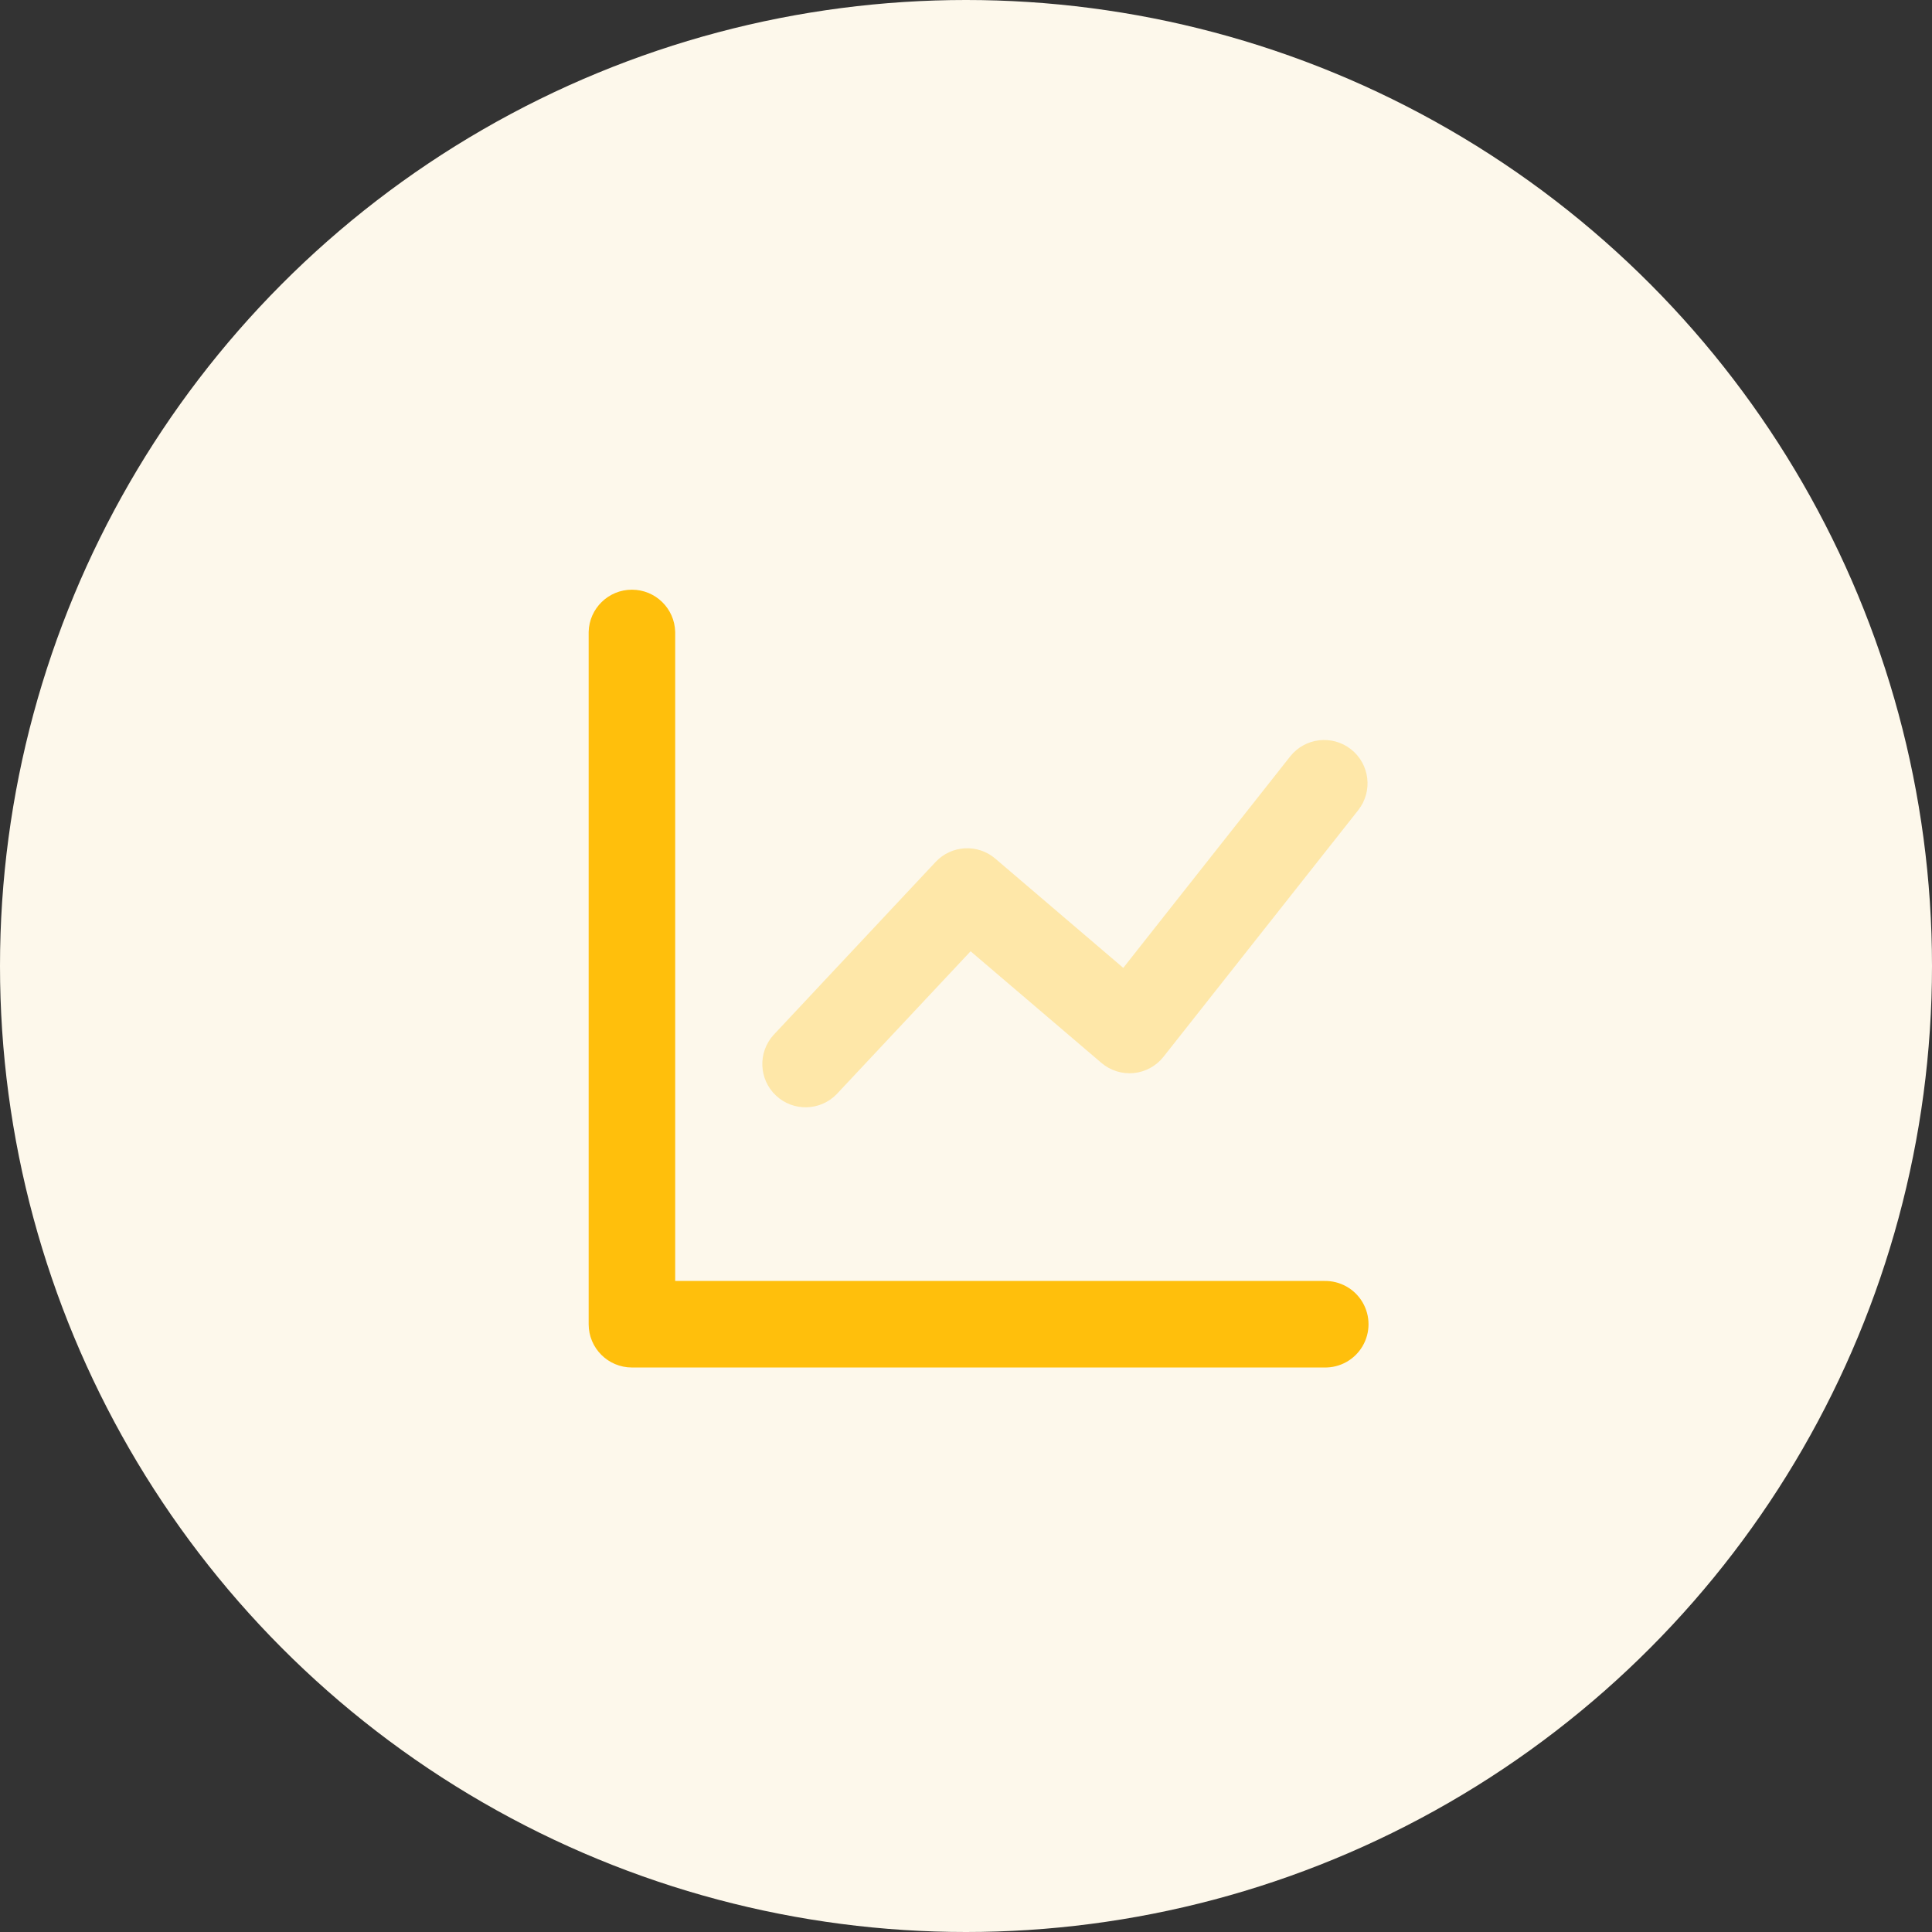
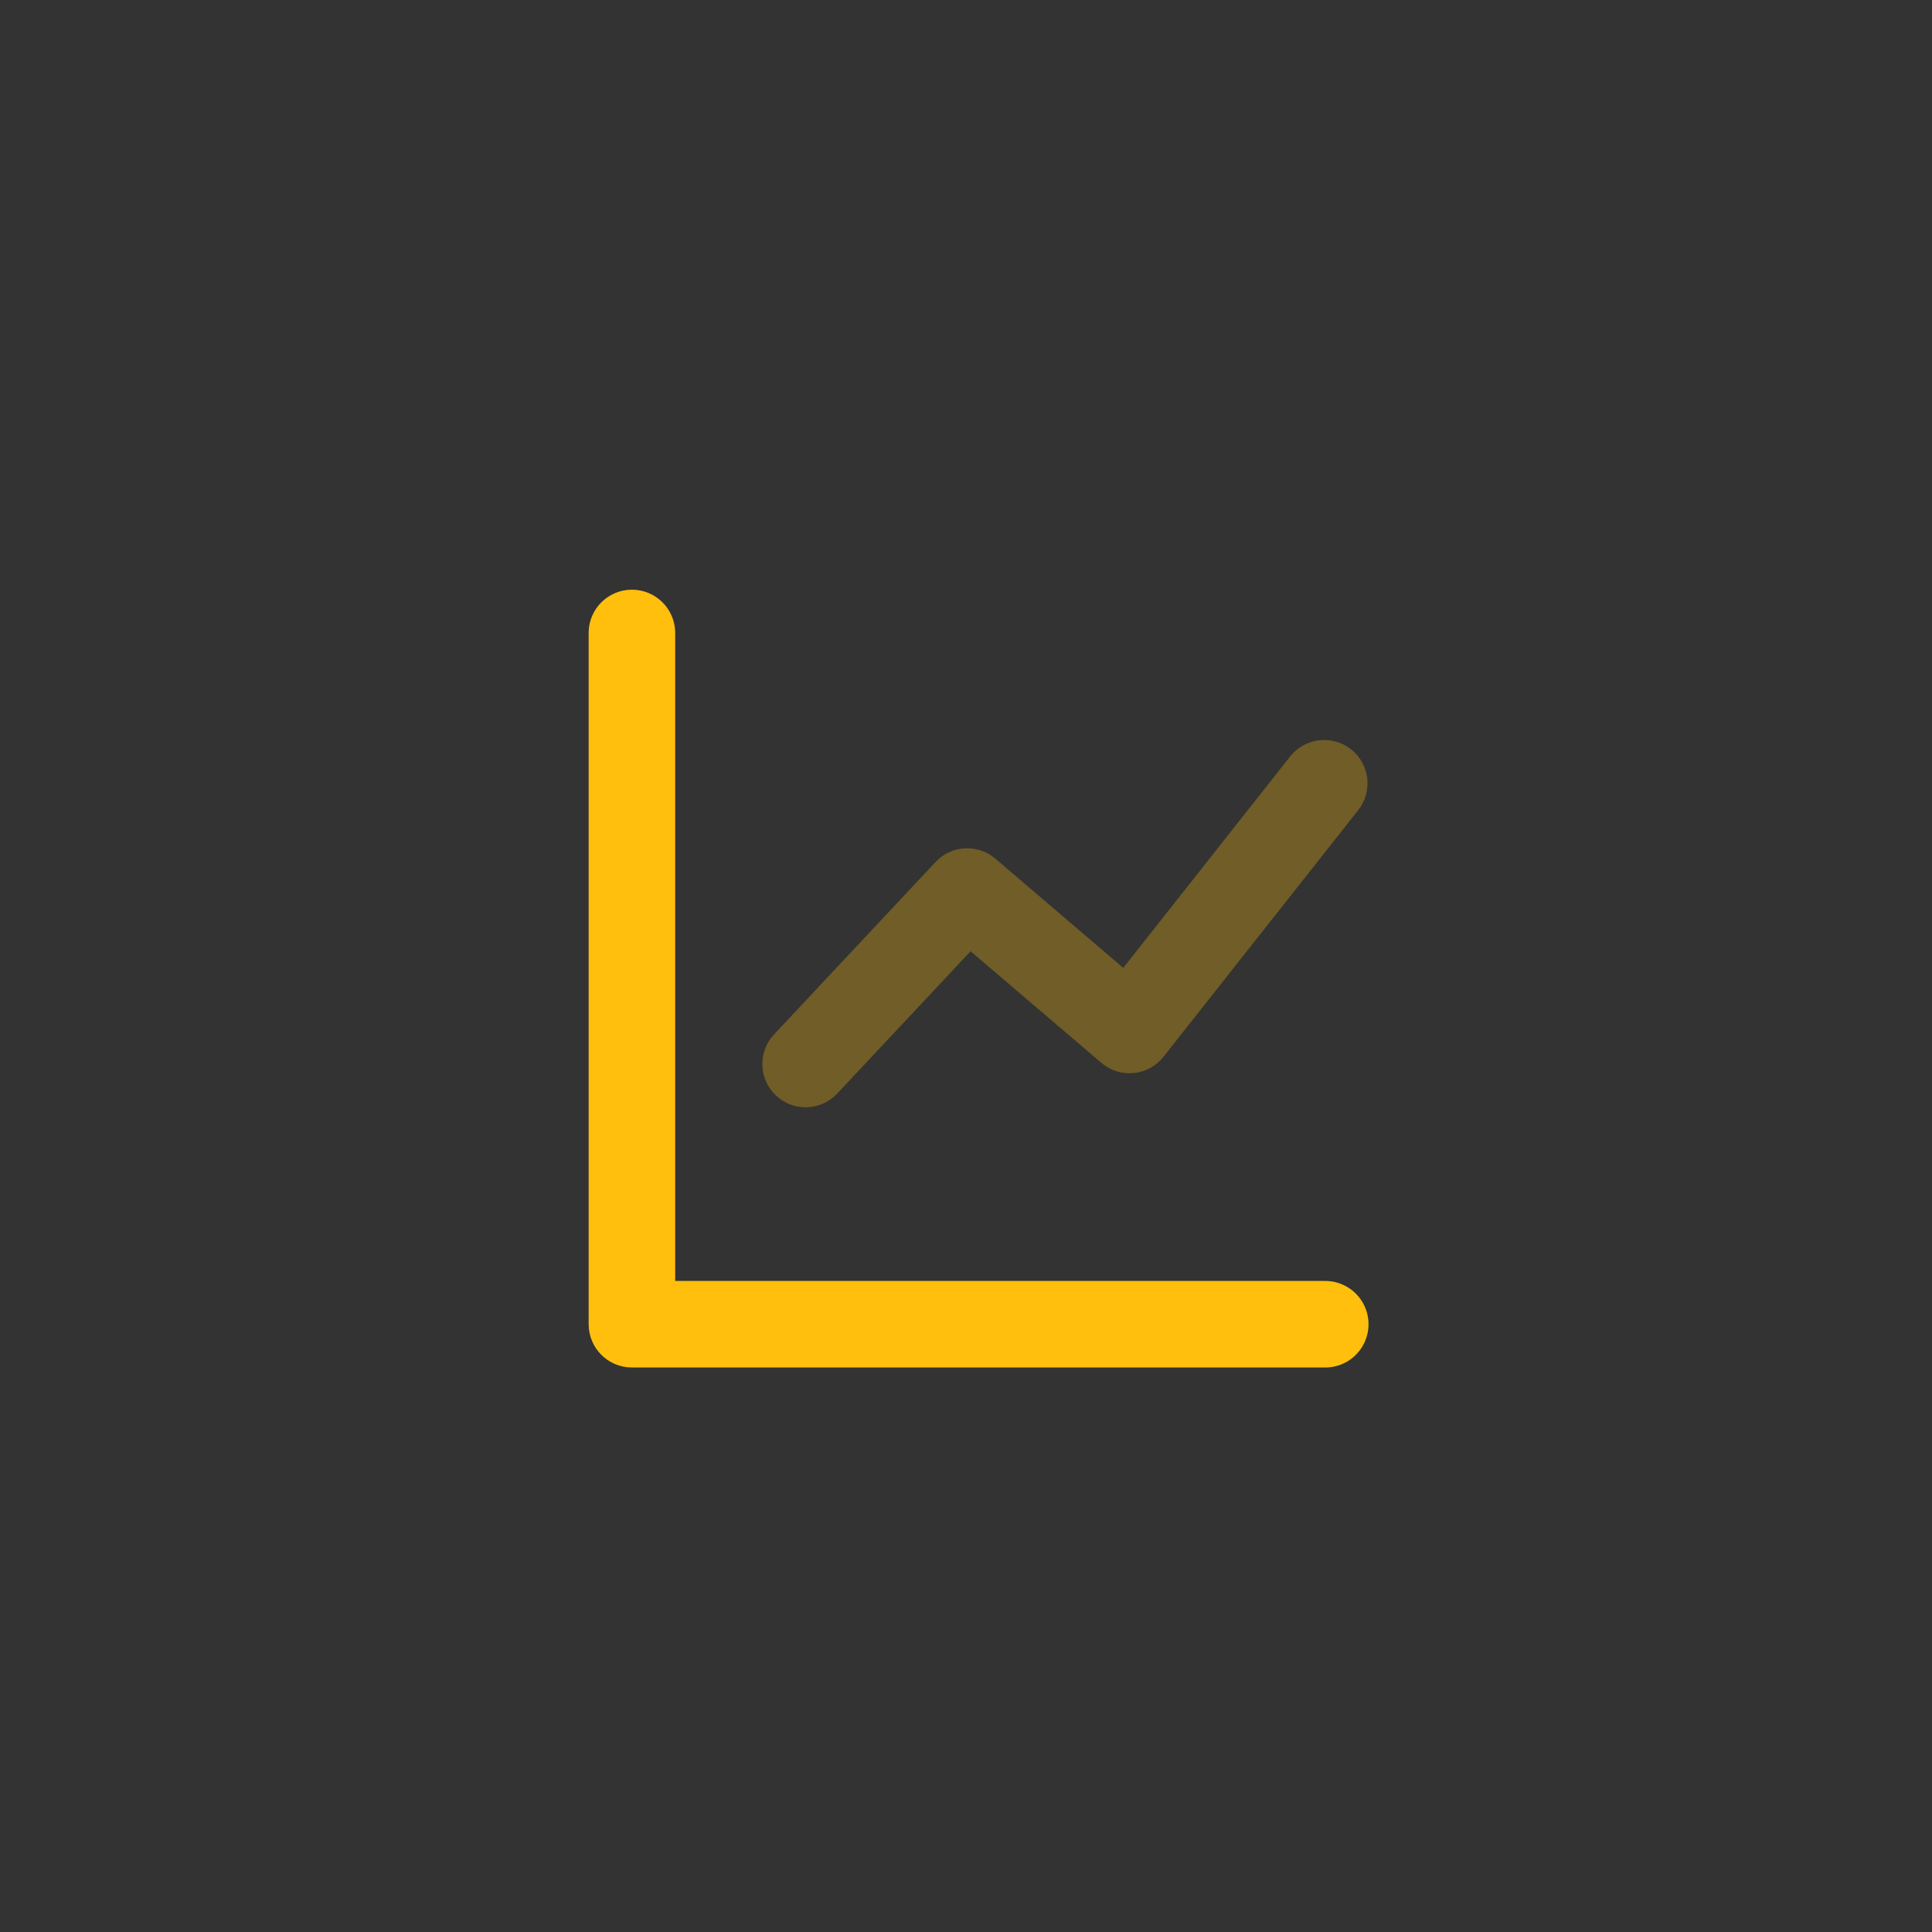
<svg xmlns="http://www.w3.org/2000/svg" width="80" height="80" viewBox="0 0 80 80" fill="none">
  <rect x="0" y="0" width="80" height="80" fill="#333333" stroke="none" />
-   <circle cx="40" cy="40" r="40" fill="#FDF8EB" />
  <path fill-rule="evenodd" clip-rule="evenodd" d="M27.958 53.042H54.833C55.483 53.027 56.091 53.365 56.42 53.925C56.75 54.486 56.75 55.181 56.42 55.742C56.091 56.303 55.483 56.641 54.833 56.625H26.167C25.177 56.625 24.375 55.823 24.375 54.833L24.375 26.167C24.398 25.194 25.193 24.418 26.166 24.418C27.14 24.418 27.935 25.194 27.958 26.167V53.042Z" fill="#FFBF0C" />
  <path opacity="0.3" fill-rule="evenodd" clip-rule="evenodd" d="M34.642 45.309C33.961 46.008 32.845 46.034 32.133 45.366C31.42 44.698 31.374 43.583 32.028 42.858L38.742 35.691C39.397 34.993 40.484 34.932 41.212 35.553L46.512 40.078L53.421 31.326C54.034 30.547 55.163 30.413 55.941 31.026C56.721 31.639 56.855 32.767 56.242 33.546L48.177 43.76C47.875 44.142 47.431 44.385 46.946 44.433C46.462 44.48 45.979 44.329 45.608 44.013L40.19 39.39L34.642 45.309Z" fill="#FFBF0C" />
</svg>